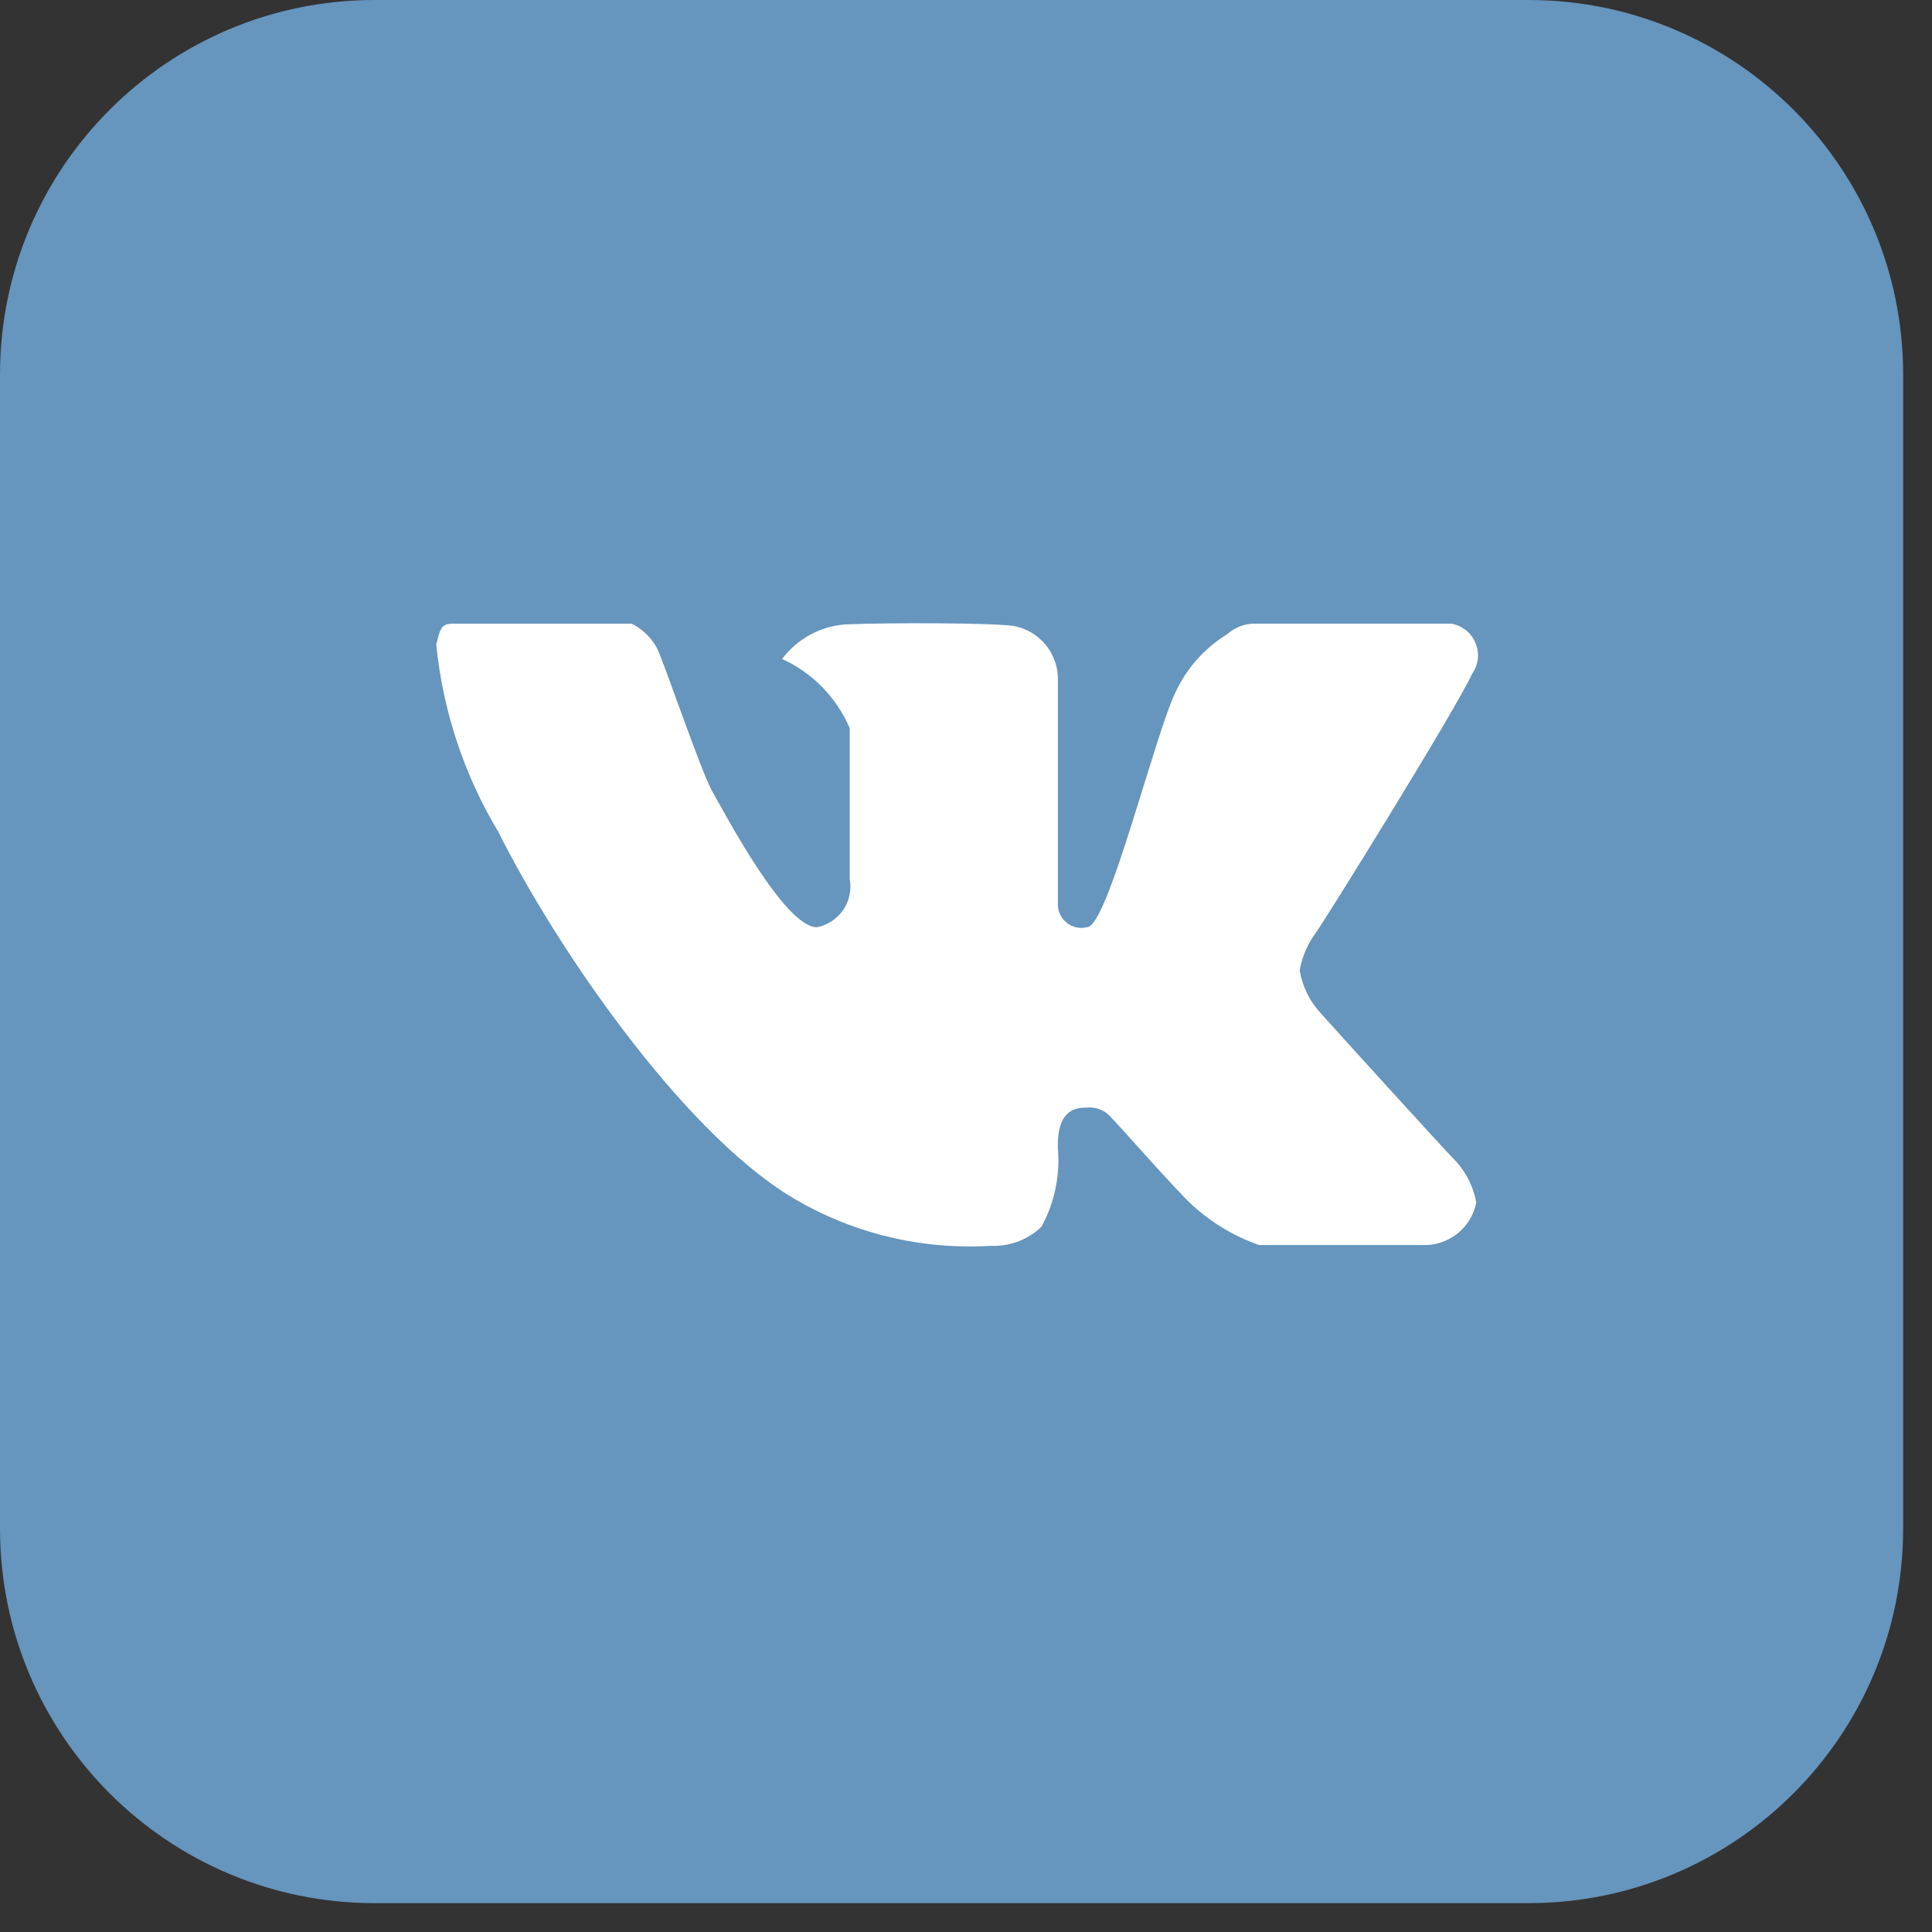
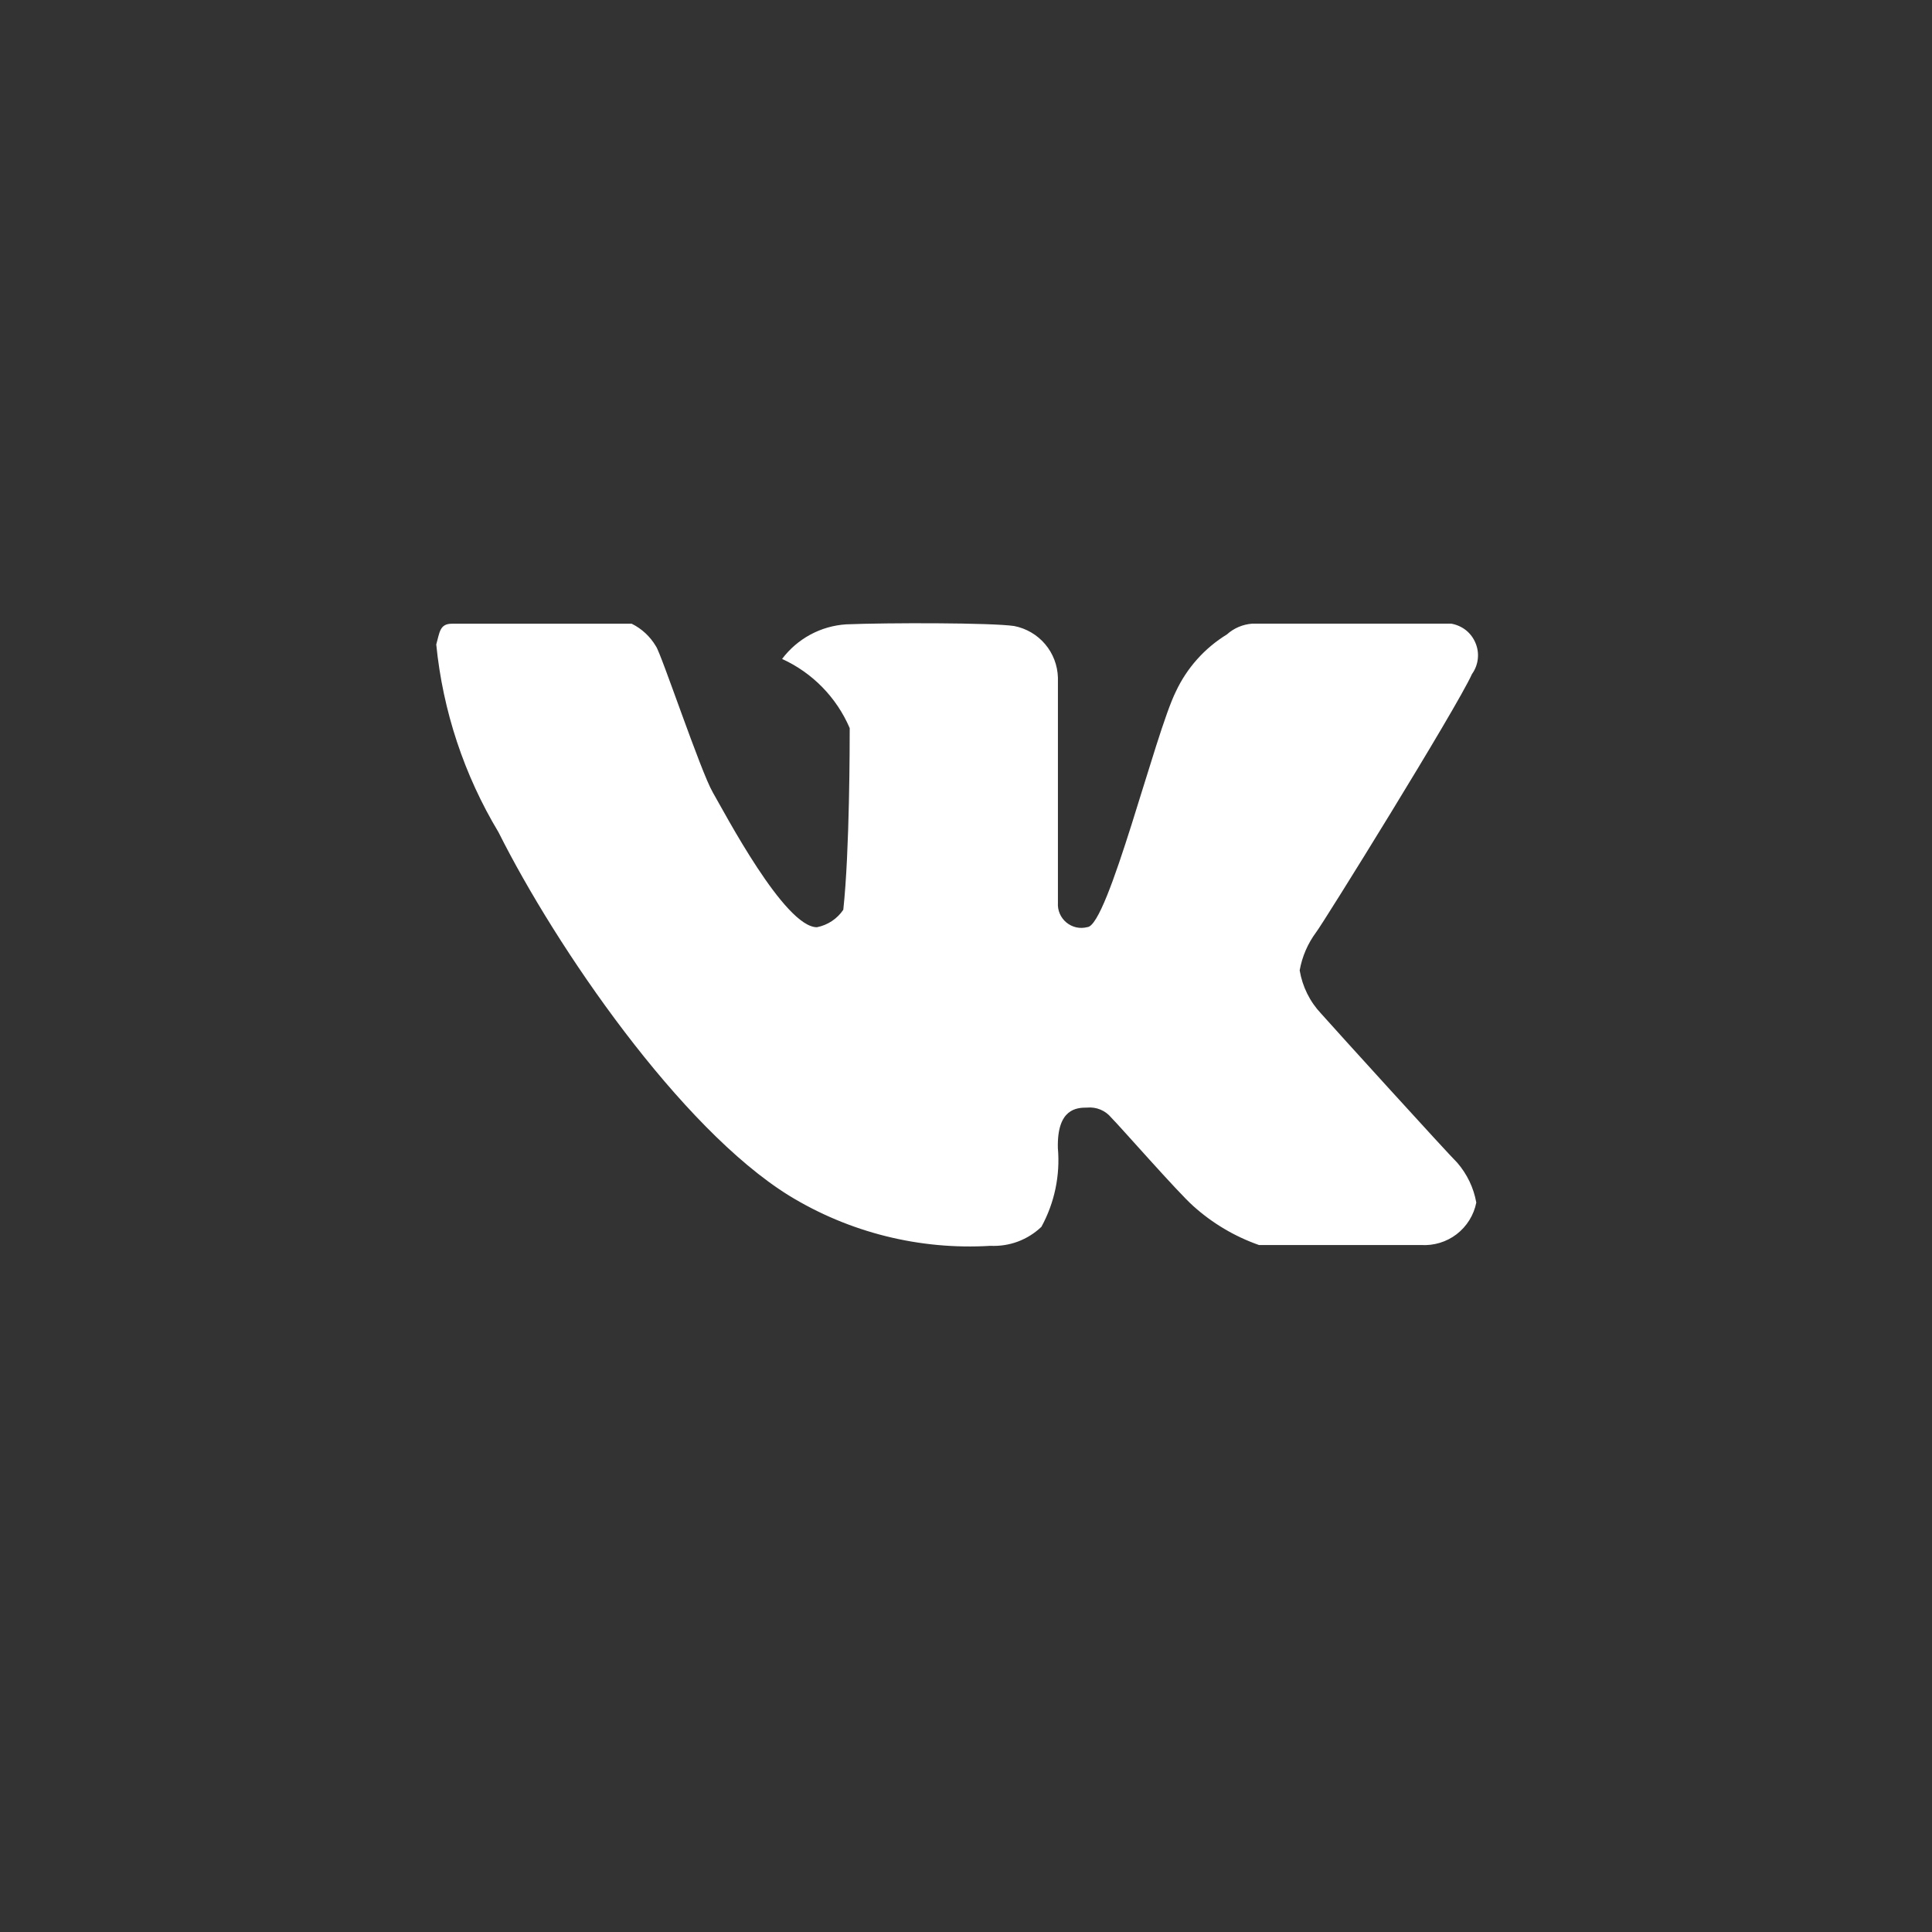
<svg xmlns="http://www.w3.org/2000/svg" width="31" height="31" viewBox="0 0 31 31" fill="none">
  <rect x="0" y="0" width="31" height="31" fill="#333333" stroke="none" />
-   <path d="M24.526 0H6.011C2.691 0 0 2.691 0 6.011V24.526C0 27.846 2.691 30.537 6.011 30.537H24.526C27.846 30.537 30.537 27.846 30.537 24.526V6.011C30.537 2.691 27.846 0 24.526 0Z" fill="#6695BD" />
-   <path fill-rule="evenodd" clip-rule="evenodd" d="M16.975 10.873V14.486C16.971 14.546 16.981 14.606 17.005 14.661C17.029 14.716 17.065 14.764 17.111 14.802C17.157 14.84 17.212 14.867 17.27 14.88C17.329 14.893 17.39 14.891 17.448 14.876C17.78 14.853 18.533 11.769 18.867 11.097C19.044 10.718 19.329 10.399 19.686 10.18C19.798 10.079 19.941 10.018 20.093 10.007H23.286C23.372 10.022 23.453 10.058 23.522 10.112C23.59 10.167 23.643 10.238 23.676 10.319C23.71 10.4 23.722 10.488 23.712 10.574C23.702 10.661 23.67 10.744 23.619 10.815C23.369 11.37 21.228 14.82 21.117 14.96C20.983 15.141 20.893 15.35 20.854 15.57C20.898 15.832 21.018 16.074 21.2 16.266C21.422 16.517 23.215 18.491 23.383 18.657C23.54 18.839 23.646 19.059 23.688 19.296C23.648 19.498 23.535 19.679 23.372 19.804C23.209 19.929 23.005 19.99 22.8 19.977C22.105 19.977 20.397 19.977 20.201 19.977C19.811 19.84 19.452 19.627 19.145 19.35C18.895 19.128 17.97 18.071 17.831 17.933C17.784 17.876 17.724 17.832 17.657 17.804C17.589 17.776 17.515 17.765 17.442 17.772C17.276 17.772 16.959 17.788 16.974 18.421C17.013 18.859 16.921 19.299 16.71 19.685C16.601 19.789 16.473 19.869 16.332 19.922C16.192 19.974 16.042 19.997 15.892 19.99C14.757 20.059 13.628 19.777 12.659 19.183C10.912 18.099 8.924 15.202 7.999 13.354C7.447 12.436 7.106 11.407 7 10.341C7.055 10.146 7.055 10.008 7.251 10.008C7.446 10.008 9.901 10.008 10.136 10.008C10.298 10.088 10.433 10.214 10.525 10.37C10.608 10.481 11.243 12.38 11.437 12.714C11.631 13.049 12.589 14.878 13.108 14.878C13.28 14.844 13.432 14.744 13.531 14.598C13.63 14.453 13.666 14.274 13.634 14.101C13.634 13.658 13.634 11.906 13.634 11.683C13.423 11.191 13.036 10.795 12.549 10.573C12.67 10.412 12.825 10.279 13.002 10.183C13.18 10.087 13.376 10.031 13.577 10.018C14.243 9.991 15.913 9.991 16.274 10.045C16.467 10.083 16.642 10.185 16.77 10.336C16.897 10.486 16.969 10.675 16.975 10.873Z" fill="white" />
+   <path fill-rule="evenodd" clip-rule="evenodd" d="M16.975 10.873V14.486C16.971 14.546 16.981 14.606 17.005 14.661C17.029 14.716 17.065 14.764 17.111 14.802C17.157 14.84 17.212 14.867 17.27 14.88C17.329 14.893 17.39 14.891 17.448 14.876C17.78 14.853 18.533 11.769 18.867 11.097C19.044 10.718 19.329 10.399 19.686 10.18C19.798 10.079 19.941 10.018 20.093 10.007H23.286C23.372 10.022 23.453 10.058 23.522 10.112C23.59 10.167 23.643 10.238 23.676 10.319C23.71 10.4 23.722 10.488 23.712 10.574C23.702 10.661 23.67 10.744 23.619 10.815C23.369 11.37 21.228 14.82 21.117 14.96C20.983 15.141 20.893 15.35 20.854 15.57C20.898 15.832 21.018 16.074 21.2 16.266C21.422 16.517 23.215 18.491 23.383 18.657C23.54 18.839 23.646 19.059 23.688 19.296C23.648 19.498 23.535 19.679 23.372 19.804C23.209 19.929 23.005 19.99 22.8 19.977C22.105 19.977 20.397 19.977 20.201 19.977C19.811 19.84 19.452 19.627 19.145 19.35C18.895 19.128 17.97 18.071 17.831 17.933C17.784 17.876 17.724 17.832 17.657 17.804C17.589 17.776 17.515 17.765 17.442 17.772C17.276 17.772 16.959 17.788 16.974 18.421C17.013 18.859 16.921 19.299 16.71 19.685C16.601 19.789 16.473 19.869 16.332 19.922C16.192 19.974 16.042 19.997 15.892 19.99C14.757 20.059 13.628 19.777 12.659 19.183C10.912 18.099 8.924 15.202 7.999 13.354C7.447 12.436 7.106 11.407 7 10.341C7.055 10.146 7.055 10.008 7.251 10.008C7.446 10.008 9.901 10.008 10.136 10.008C10.298 10.088 10.433 10.214 10.525 10.37C10.608 10.481 11.243 12.38 11.437 12.714C11.631 13.049 12.589 14.878 13.108 14.878C13.28 14.844 13.432 14.744 13.531 14.598C13.634 13.658 13.634 11.906 13.634 11.683C13.423 11.191 13.036 10.795 12.549 10.573C12.67 10.412 12.825 10.279 13.002 10.183C13.18 10.087 13.376 10.031 13.577 10.018C14.243 9.991 15.913 9.991 16.274 10.045C16.467 10.083 16.642 10.185 16.77 10.336C16.897 10.486 16.969 10.675 16.975 10.873Z" fill="white" />
</svg>